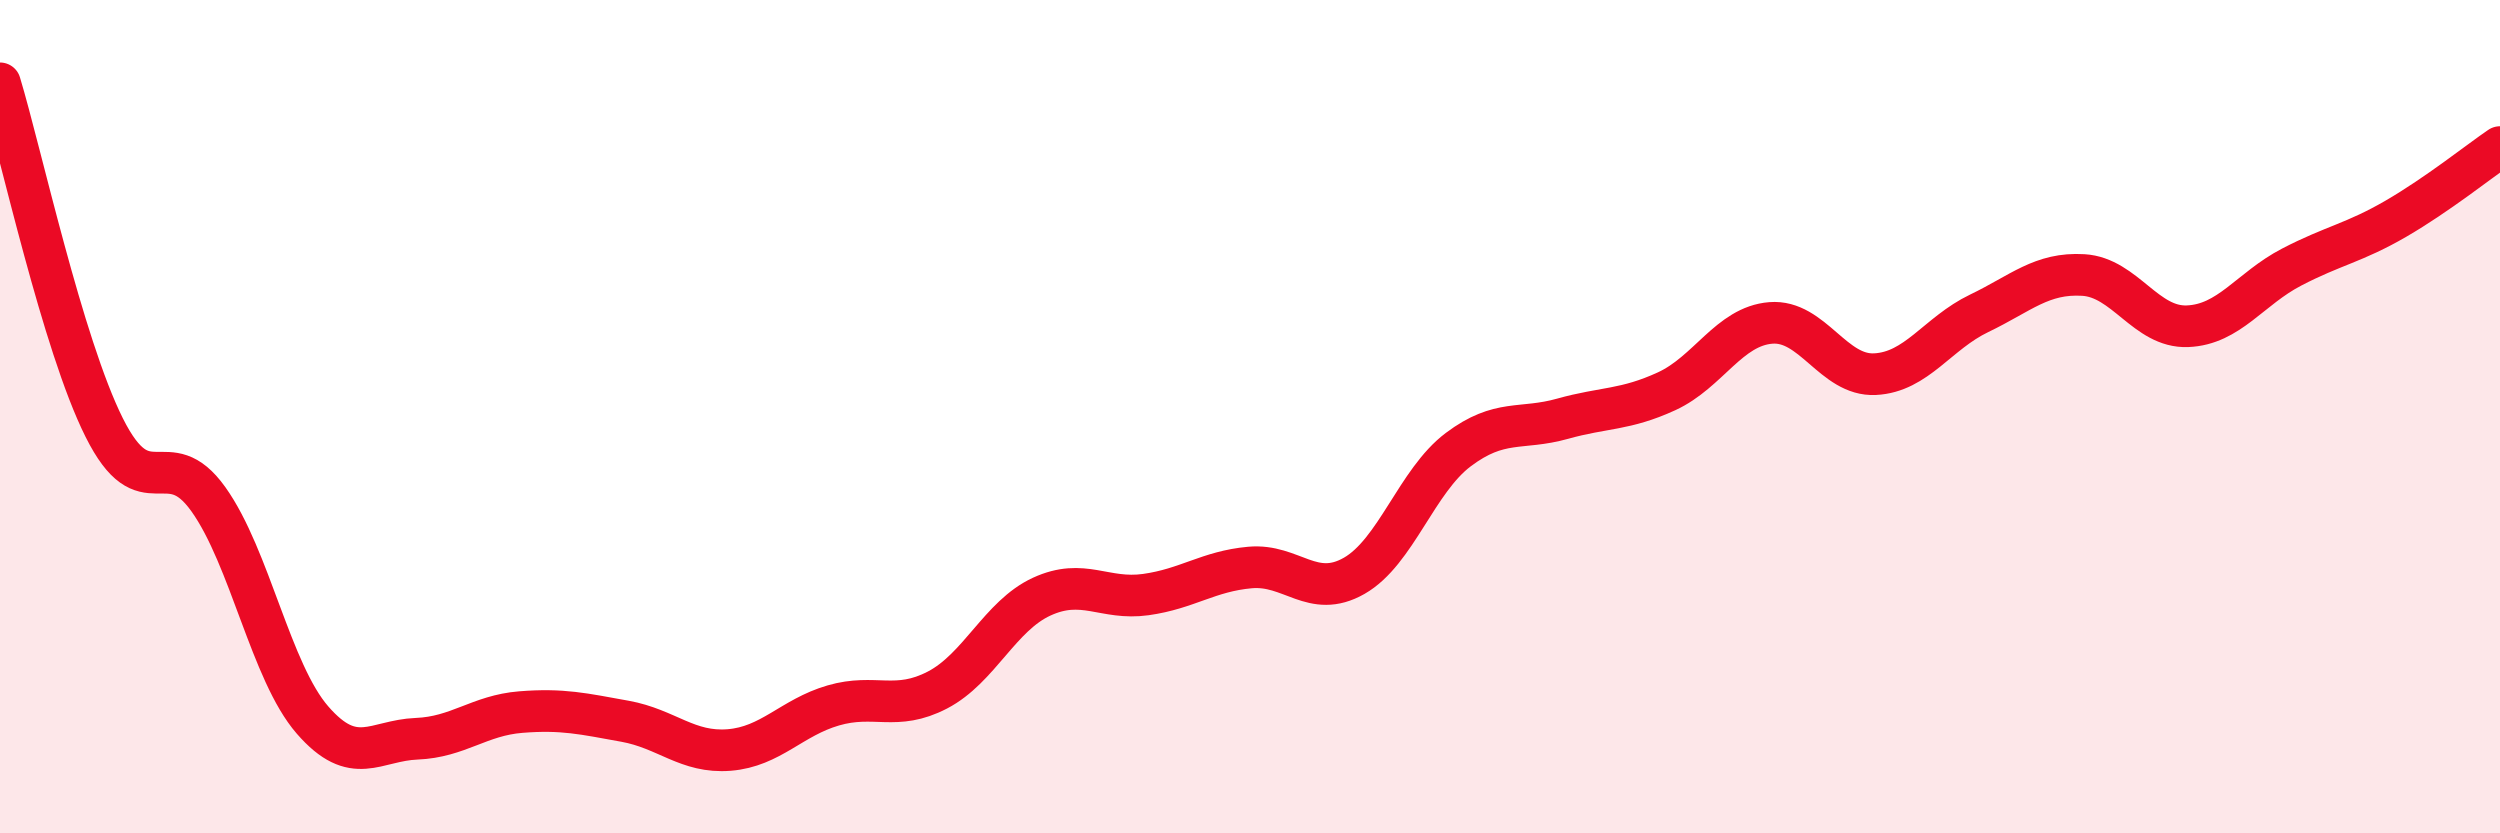
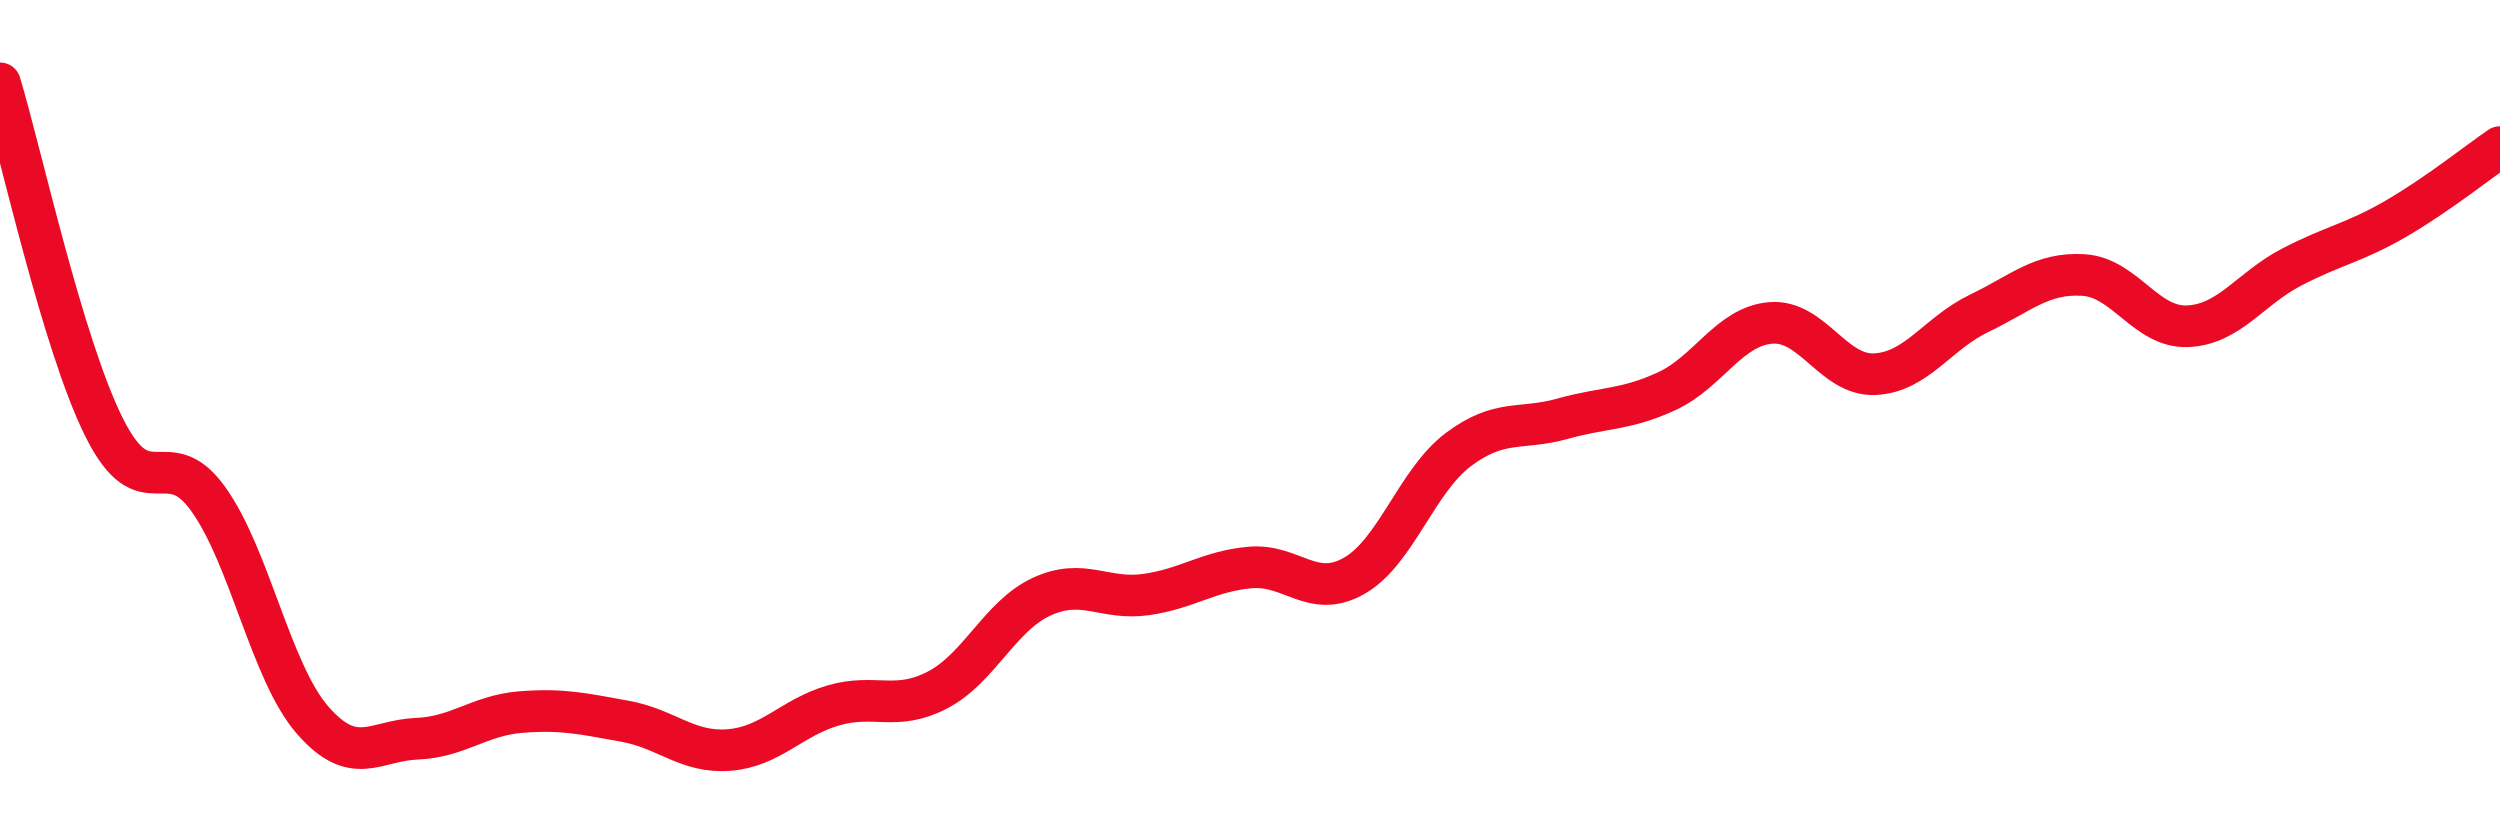
<svg xmlns="http://www.w3.org/2000/svg" width="60" height="20" viewBox="0 0 60 20">
-   <path d="M 0,2 C 0.5,3.65 1.5,8.26 2.5,10.26 C 3.5,12.26 4,10.58 5,11.98 C 6,13.38 6.5,16.13 7.5,17.28 C 8.5,18.43 9,17.77 10,17.73 C 11,17.69 11.5,17.17 12.5,17.09 C 13.5,17.01 14,17.13 15,17.31 C 16,17.49 16.5,18.08 17.5,18 C 18.5,17.92 19,17.22 20,16.93 C 21,16.64 21.5,17.08 22.5,16.56 C 23.5,16.04 24,14.78 25,14.32 C 26,13.86 26.5,14.41 27.5,14.27 C 28.5,14.13 29,13.71 30,13.62 C 31,13.53 31.5,14.39 32.5,13.82 C 33.5,13.25 34,11.54 35,10.79 C 36,10.04 36.5,10.33 37.5,10.05 C 38.5,9.77 39,9.85 40,9.39 C 41,8.93 41.5,7.83 42.5,7.75 C 43.5,7.67 44,9.03 45,8.98 C 46,8.93 46.5,8 47.5,7.52 C 48.5,7.04 49,6.54 50,6.6 C 51,6.66 51.5,7.87 52.5,7.83 C 53.5,7.79 54,6.93 55,6.41 C 56,5.89 56.5,5.83 57.5,5.25 C 58.5,4.67 59.5,3.87 60,3.53L60 20L0 20Z" fill="#EB0A25" opacity="0.1" stroke-linecap="round" stroke-linejoin="round" />
  <path d="M 0,2 C 0.5,3.65 1.5,8.26 2.5,10.26 C 3.5,12.26 4,10.58 5,11.98 C 6,13.38 6.5,16.13 7.5,17.28 C 8.5,18.43 9,17.77 10,17.73 C 11,17.69 11.5,17.17 12.5,17.09 C 13.5,17.01 14,17.13 15,17.31 C 16,17.49 16.5,18.08 17.5,18 C 18.5,17.92 19,17.22 20,16.93 C 21,16.64 21.5,17.08 22.5,16.56 C 23.5,16.04 24,14.78 25,14.32 C 26,13.86 26.5,14.41 27.5,14.27 C 28.5,14.13 29,13.71 30,13.62 C 31,13.53 31.5,14.39 32.5,13.82 C 33.5,13.25 34,11.54 35,10.79 C 36,10.04 36.5,10.33 37.5,10.05 C 38.5,9.77 39,9.85 40,9.39 C 41,8.93 41.5,7.83 42.5,7.75 C 43.5,7.67 44,9.03 45,8.98 C 46,8.93 46.5,8 47.5,7.52 C 48.5,7.04 49,6.54 50,6.6 C 51,6.66 51.5,7.87 52.5,7.83 C 53.5,7.79 54,6.93 55,6.41 C 56,5.89 56.5,5.83 57.5,5.25 C 58.5,4.67 59.5,3.87 60,3.53" stroke="#EB0A25" stroke-width="1" fill="none" stroke-linecap="round" stroke-linejoin="round" />
</svg>